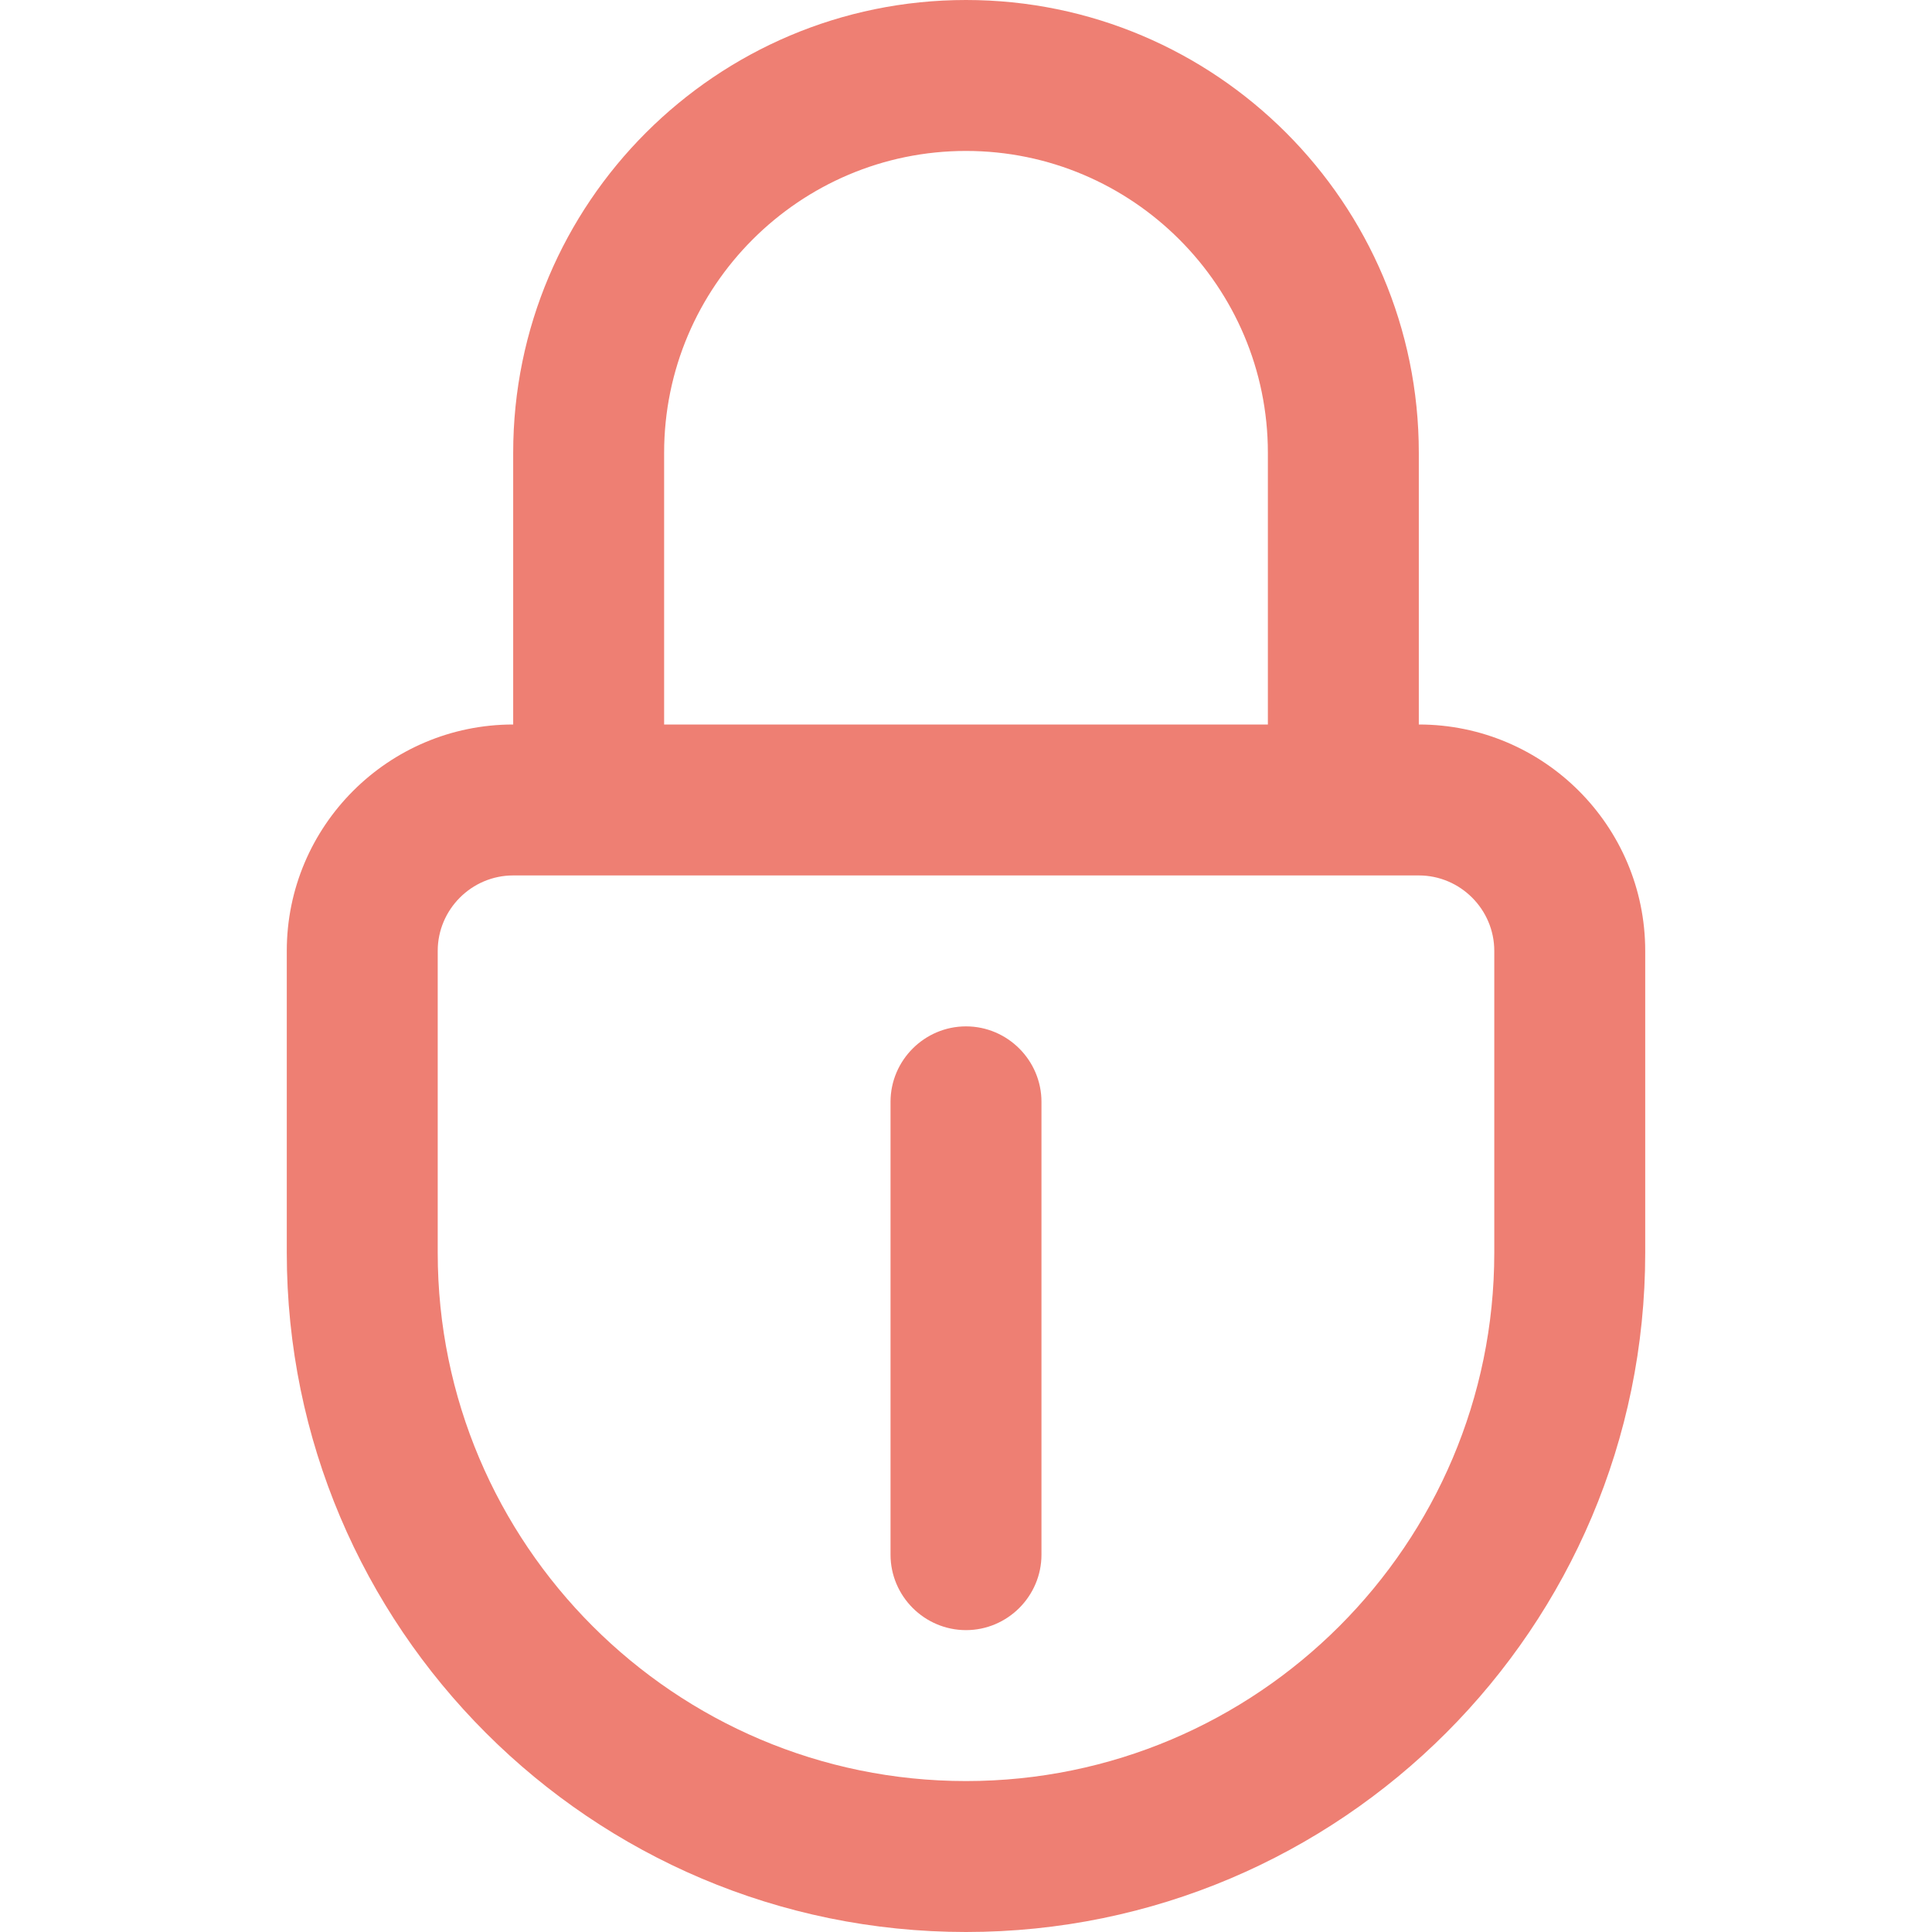
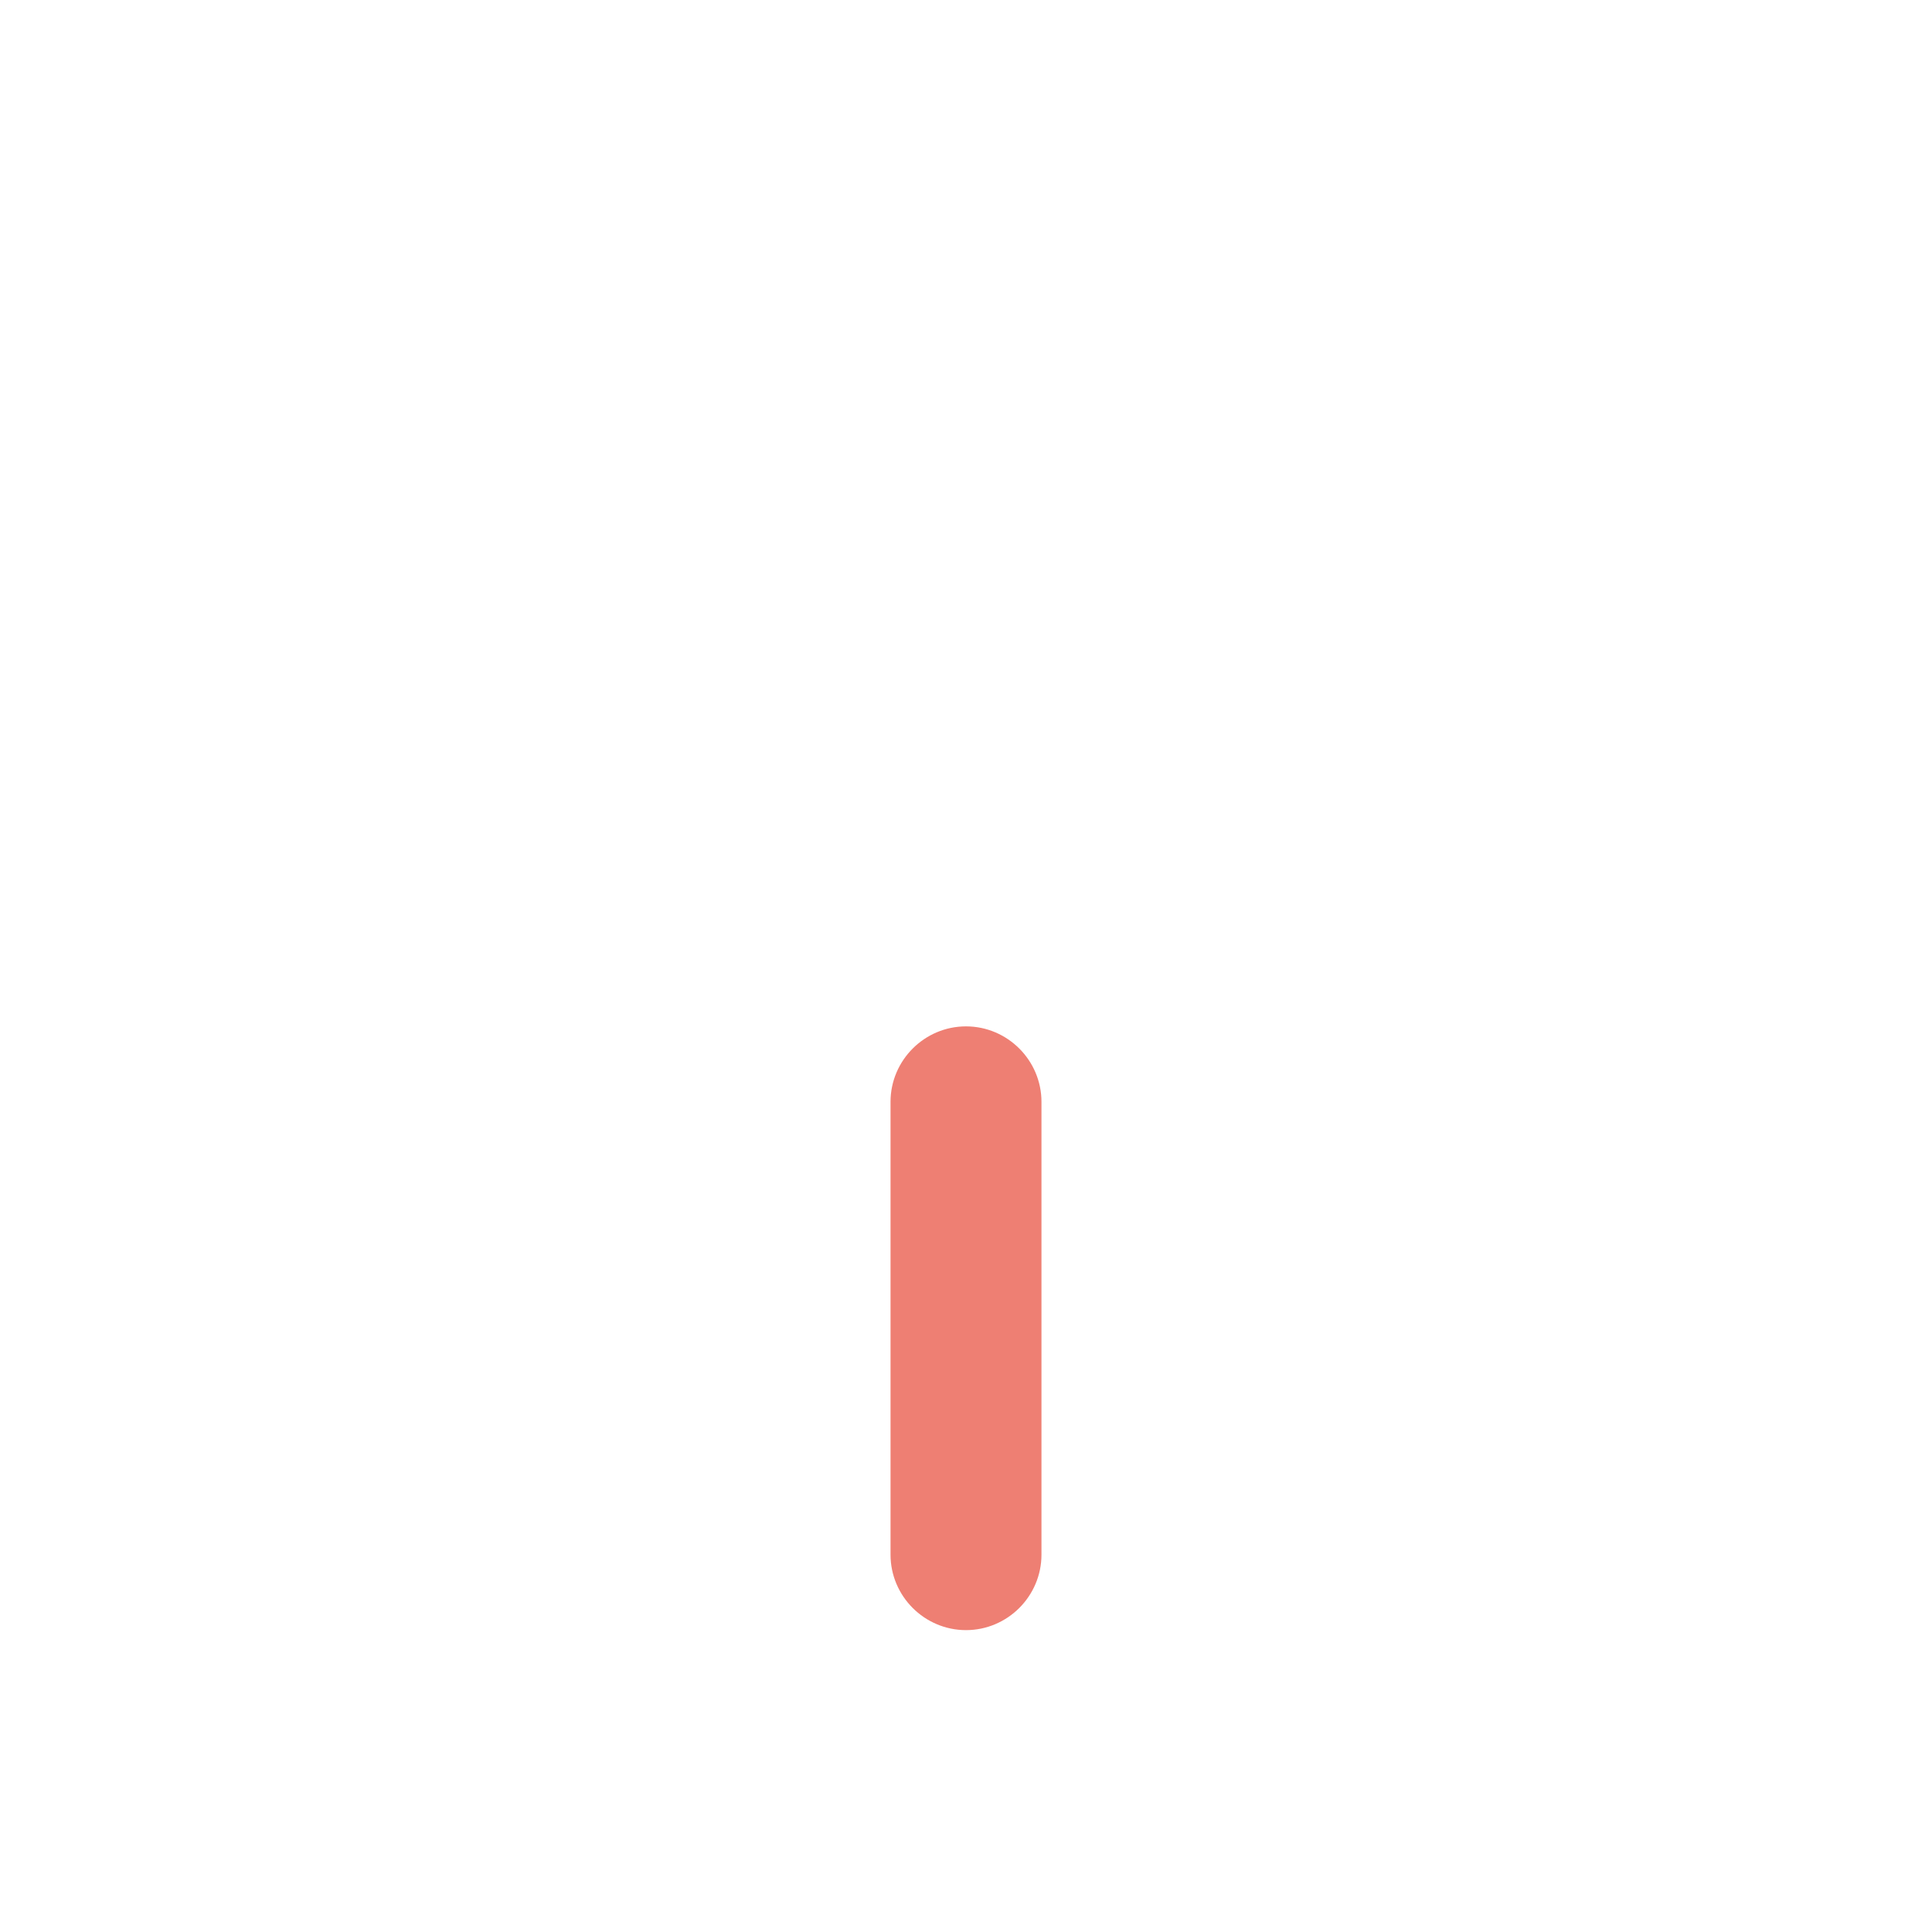
<svg xmlns="http://www.w3.org/2000/svg" id="SvgjsSvg1069" width="288" height="288" version="1.1">
  <defs id="SvgjsDefs1070" />
  <g id="SvgjsG1071">
    <svg enable-background="new 0 0 512 512" viewBox="0 0 512 512" width="288" height="288">
      <path fill="#ee7f73" d="M256,272c-11,0-20,9-20,20v120c0,11,9,20,20,20c11,0,20-9,20-20V292C276,281,267,272,256,272z" class="color39a2db svgShape" />
-       <path fill="#ee7f73" d="M376,192v-72C376,53.8,322.2,0,256,0S136,53.8,136,120v72c-33.1,0-60,26.9-60,60v80c0,99.3,80.7,180,180,180    s180-80.7,180-180v-80C436,218.9,409.1,192,376,192z M176,120c0-44.1,35.9-80,80-80s80,35.9,80,80v72H176V120z M396,332    c0,77.2-62.8,140-140,140s-140-62.8-140-140v-80c0-11,9-20,20-20h240c11,0,20,9,20,20V332z" class="color39a2db svgShape" />
    </svg>
  </g>
</svg>